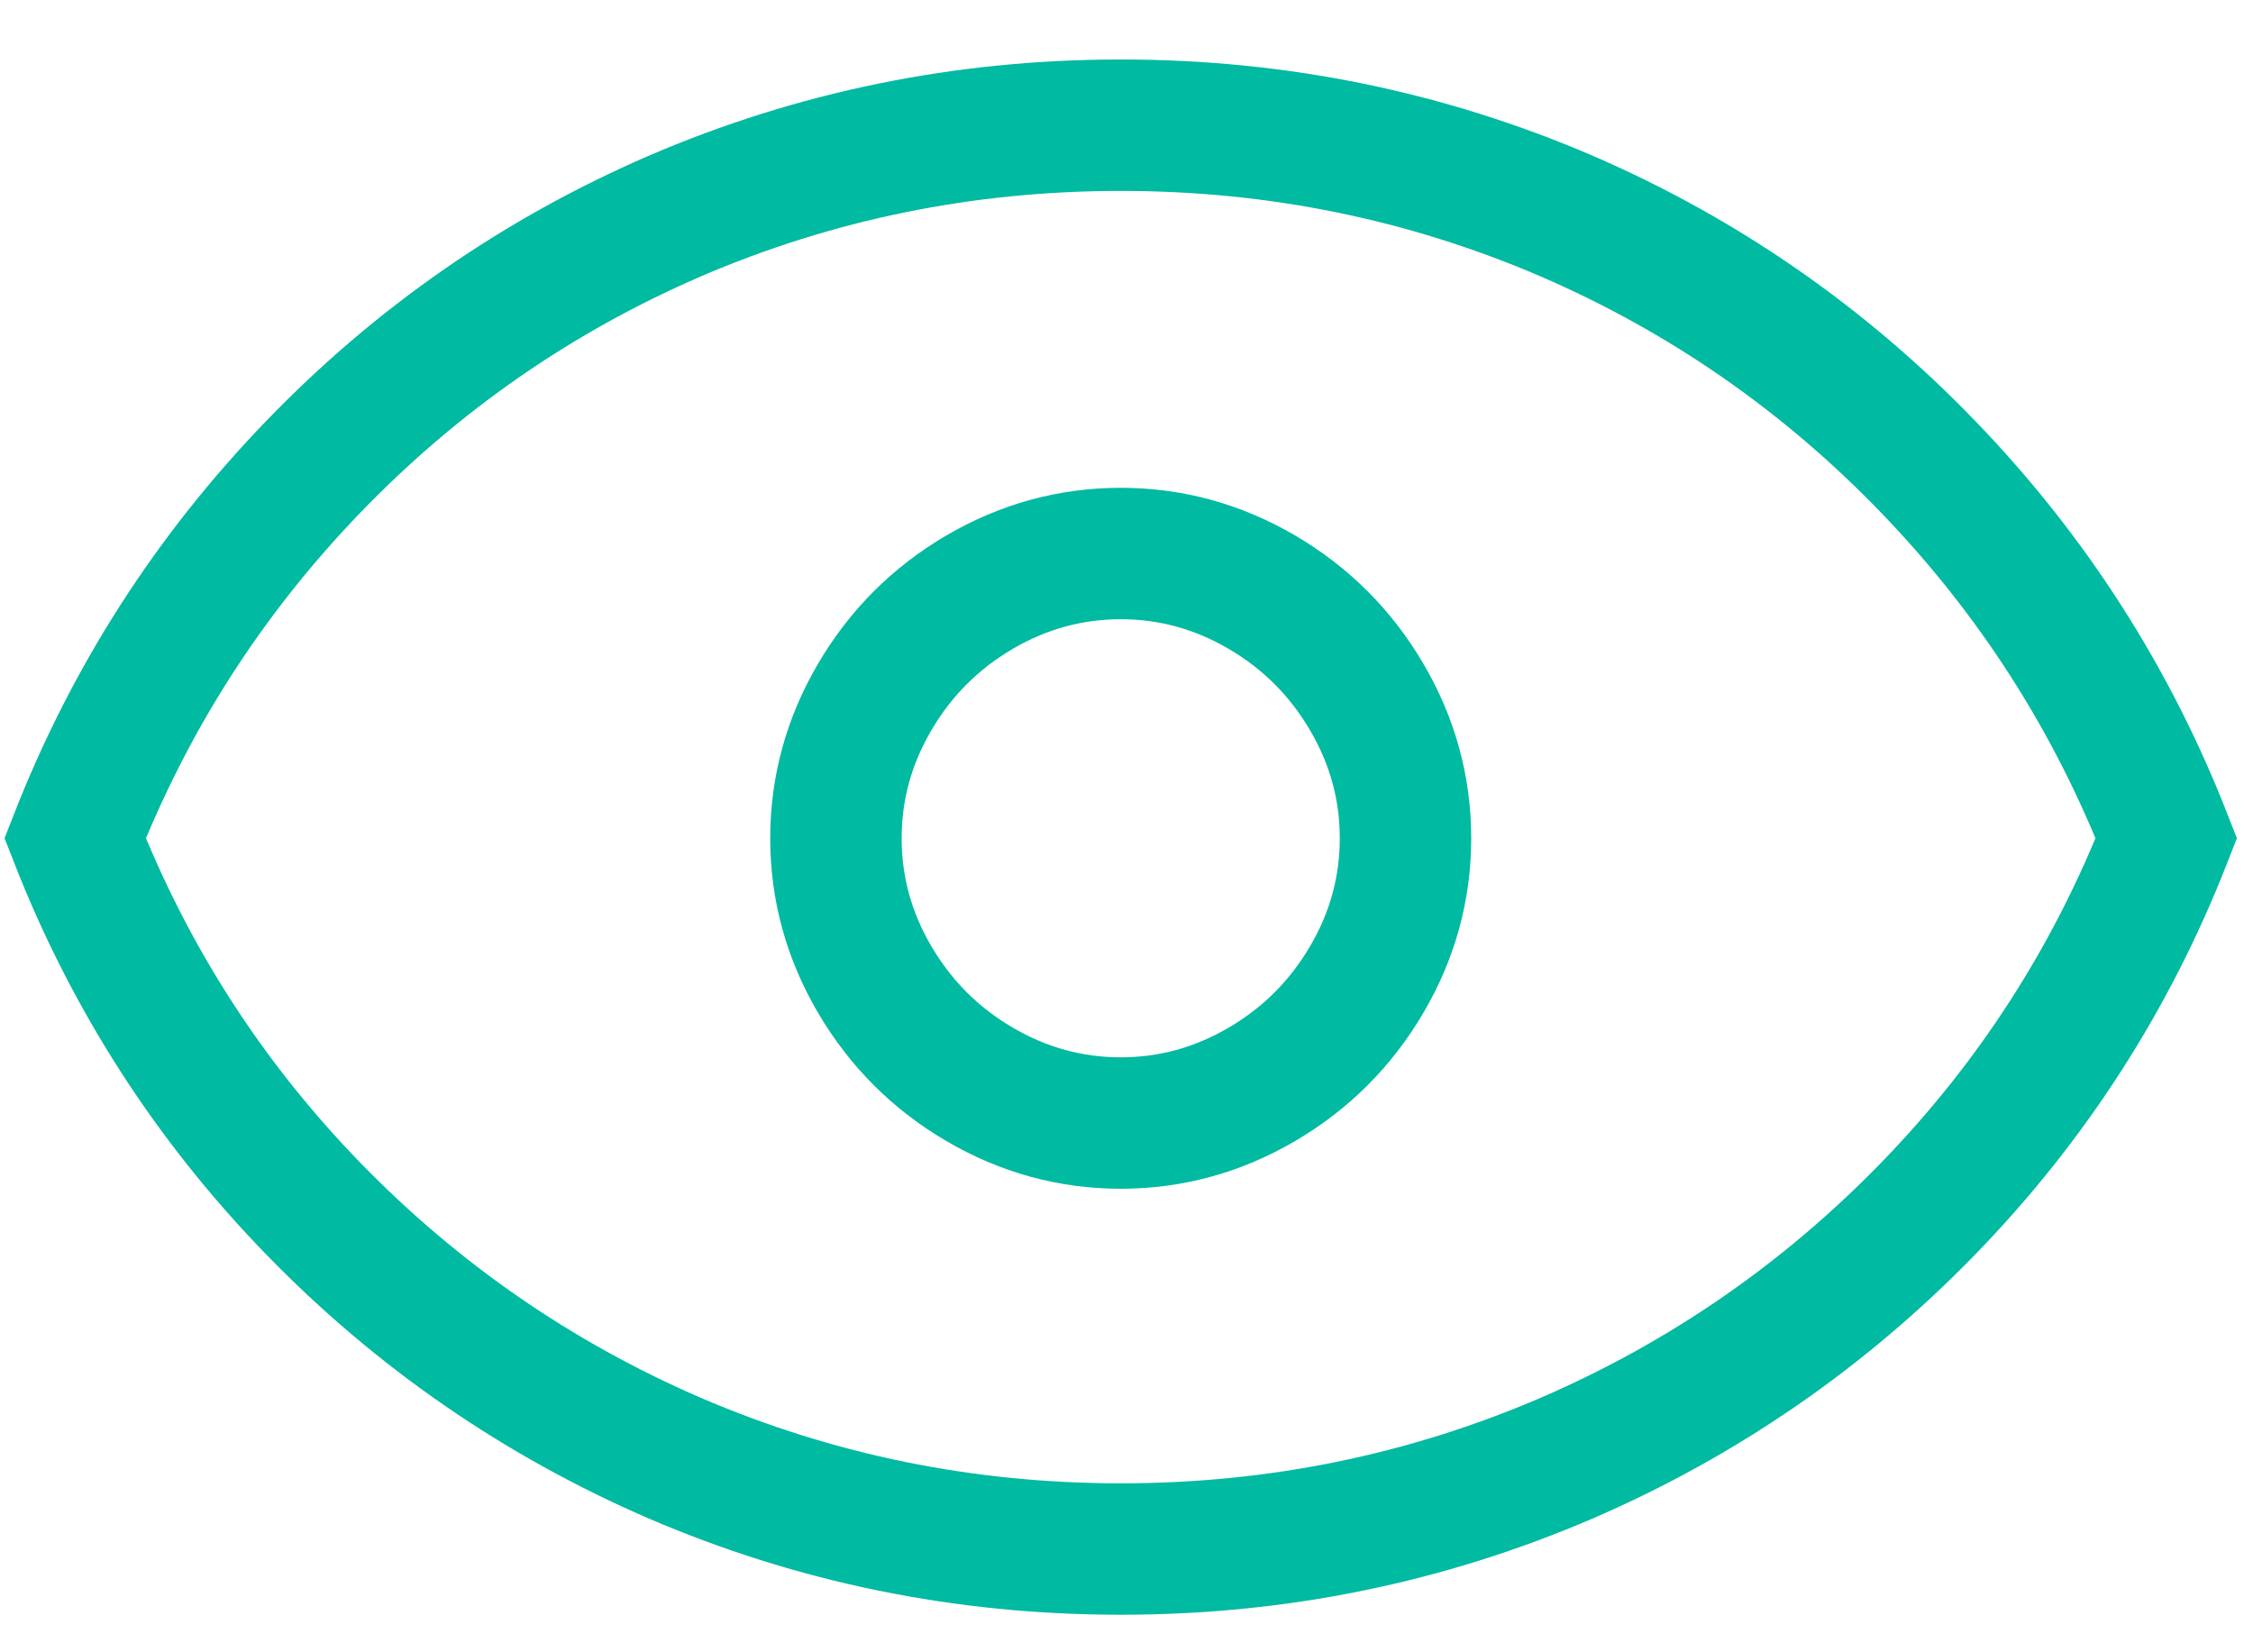
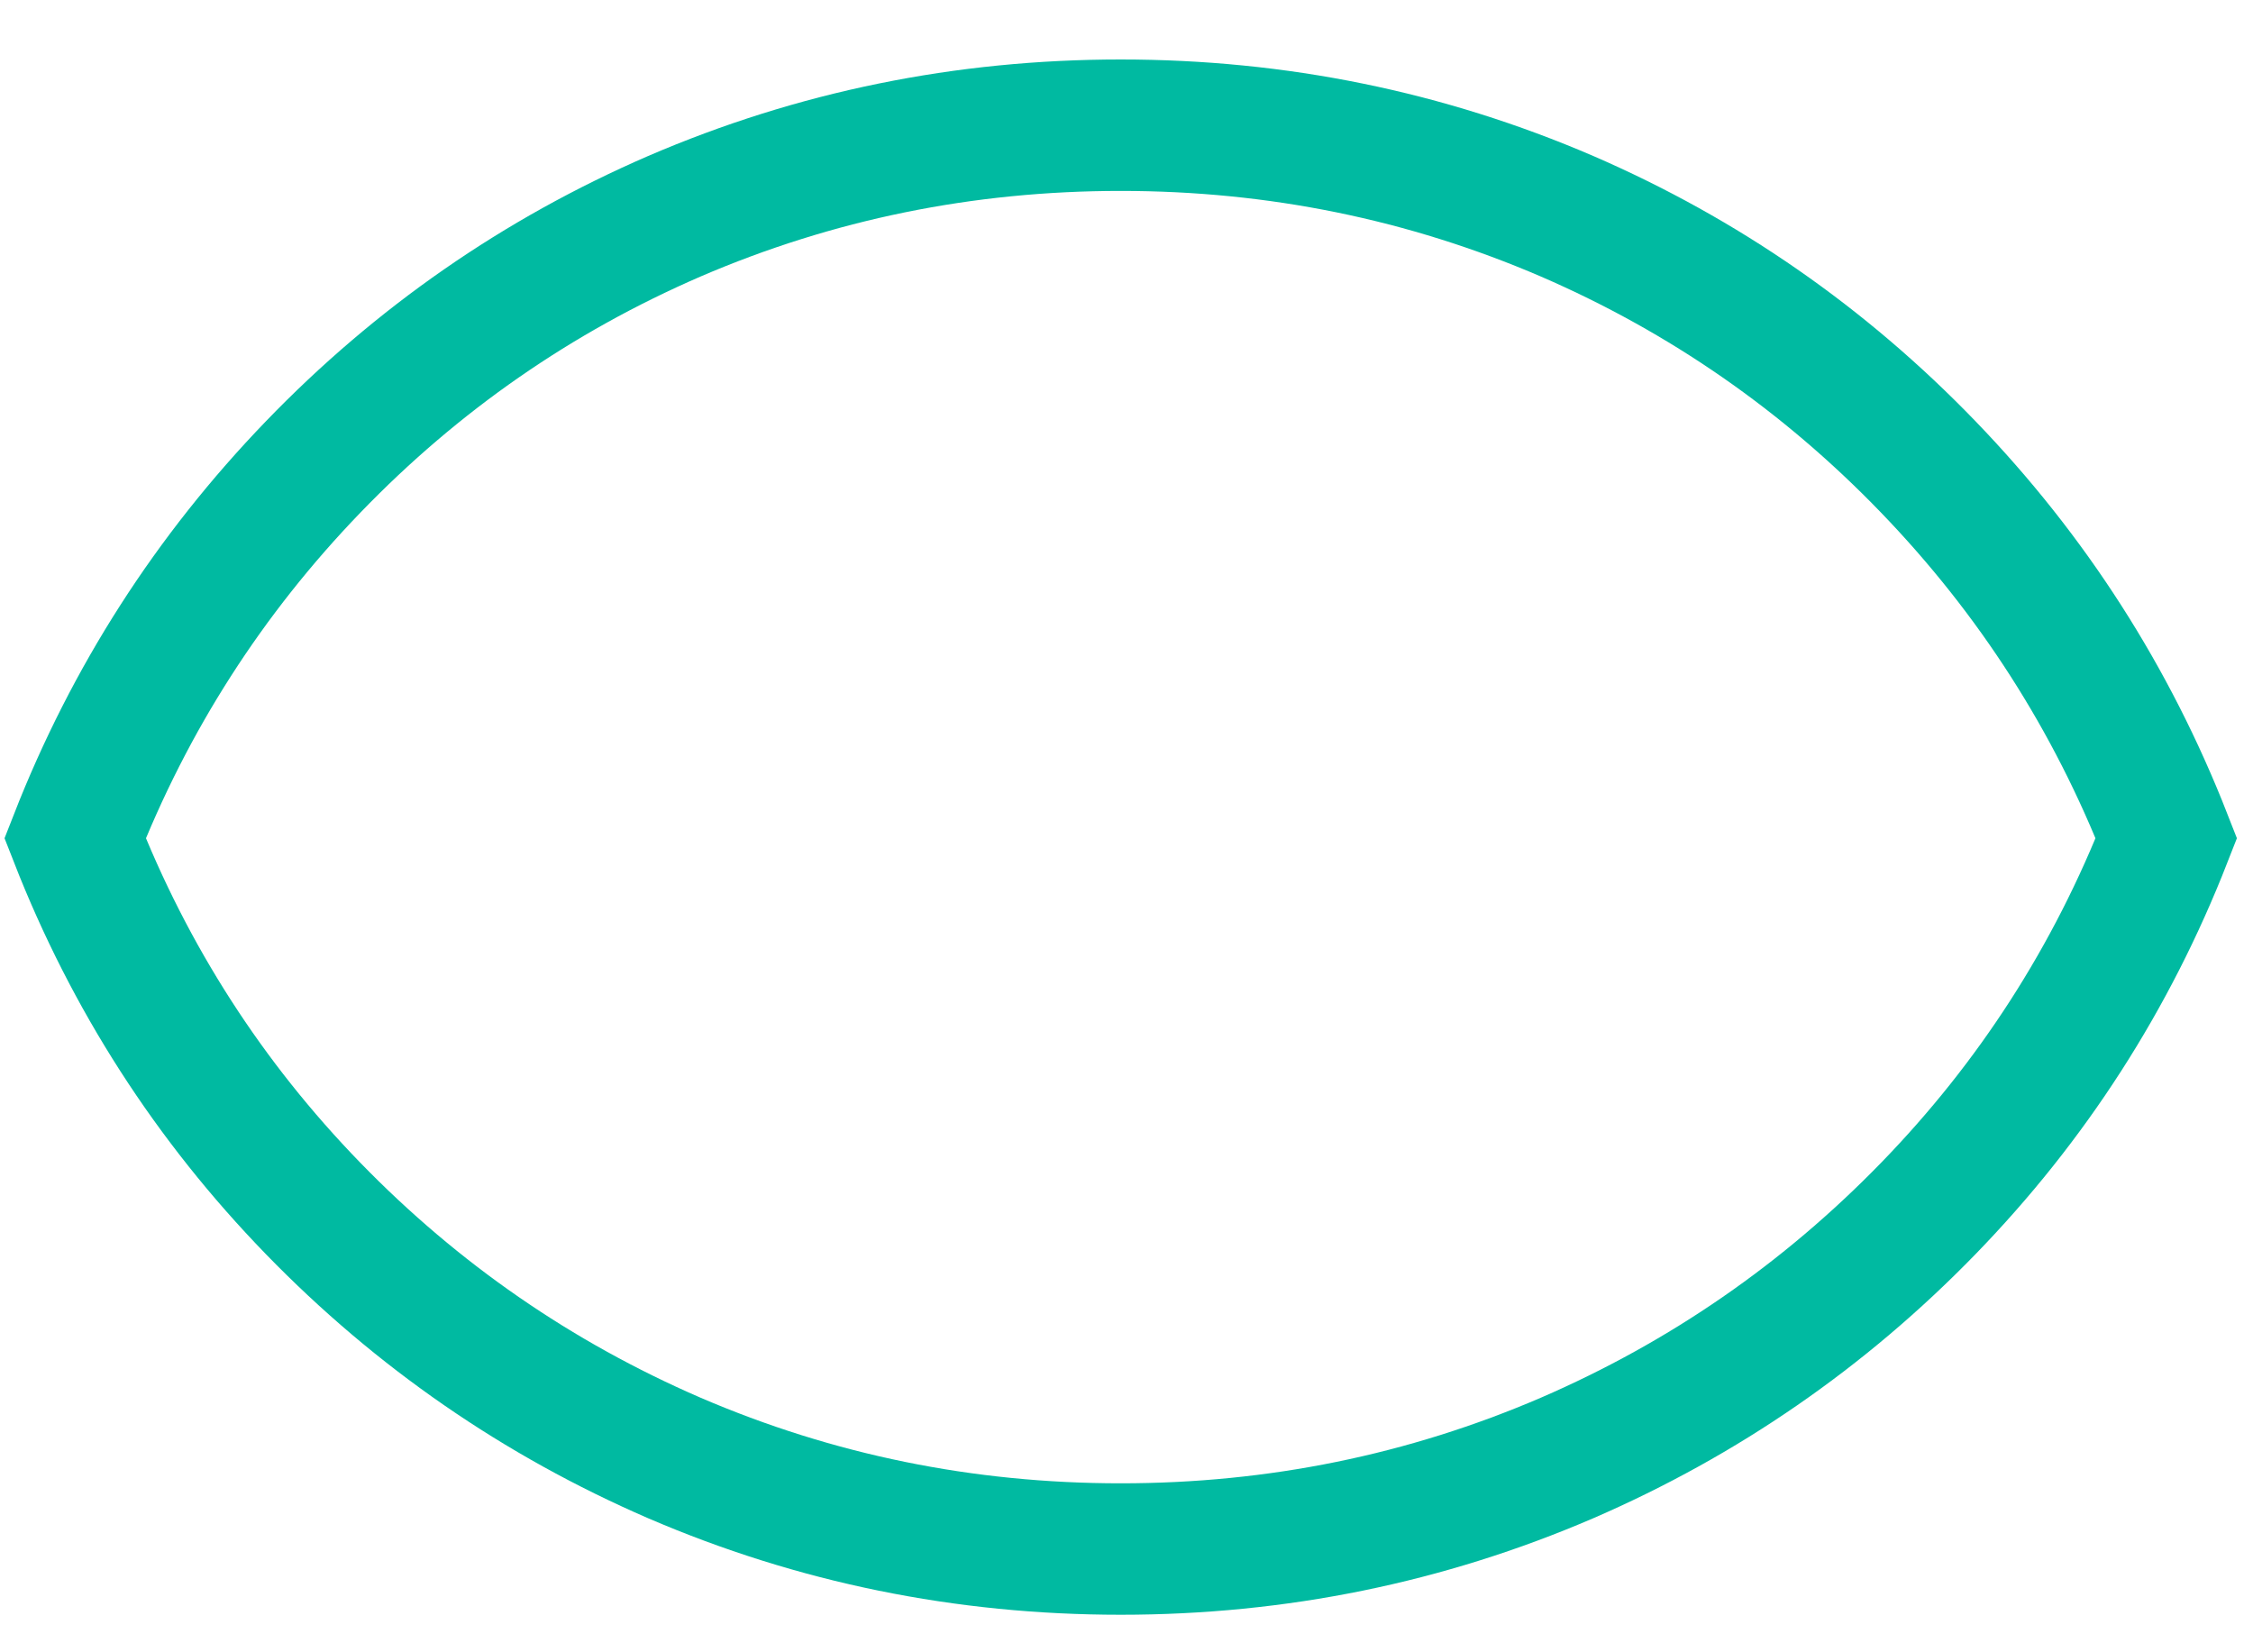
<svg xmlns="http://www.w3.org/2000/svg" width="30px" height="22px" viewBox="0 0 30 22" version="1.1">
  <title>Icon/View/Pos</title>
  <desc>Created with Sketch.</desc>
  <defs />
  <g id="Symbols" stroke="none" stroke-width="1" fill="none" fill-rule="evenodd">
    <g id="Button/Big/View" transform="translate(-13, -17)" stroke-width="1.75" stroke="#00baa1">
      <g id="Icon/View/Pos">
        <g>
          <g id="Group" transform="translate(14, 18.667)">
            <path d="M13.923,0 C16.006,0 17.988,0.404 19.868,1.213 C21.688,2.002 23.291,3.114 24.676,4.55 C26.061,5.986 27.118,7.634 27.846,9.494 C27.118,11.355 26.061,12.998 24.676,14.424 C23.291,15.849 21.688,16.956 19.868,17.745 C17.988,18.554 16.006,18.958 13.923,18.958 C11.84,18.958 9.858,18.554 7.978,17.745 C6.158,16.956 4.555,15.849 3.17,14.424 C1.785,12.998 0.728,11.355 0,9.494 C0.728,7.634 1.785,5.986 3.17,4.55 C4.555,3.114 6.158,2.002 7.978,1.213 C9.858,0.404 11.84,0 13.923,0 Z" id="Path" />
-             <path d="M13.923,5.703 C14.59,5.703 15.217,5.875 15.804,6.218 C16.39,6.562 16.855,7.027 17.199,7.614 C17.543,8.2 17.715,8.827 17.715,9.494 C17.715,10.162 17.543,10.789 17.199,11.375 C16.855,11.961 16.39,12.427 15.804,12.77 C15.217,13.114 14.59,13.286 13.923,13.286 C13.256,13.286 12.629,13.114 12.042,12.77 C11.456,12.427 10.991,11.961 10.647,11.375 C10.303,10.789 10.131,10.162 10.131,9.494 C10.131,8.827 10.303,8.2 10.647,7.614 C10.991,7.027 11.456,6.562 12.042,6.218 C12.629,5.875 13.256,5.703 13.923,5.703 Z" id="Path" />
          </g>
        </g>
      </g>
    </g>
  </g>
</svg>